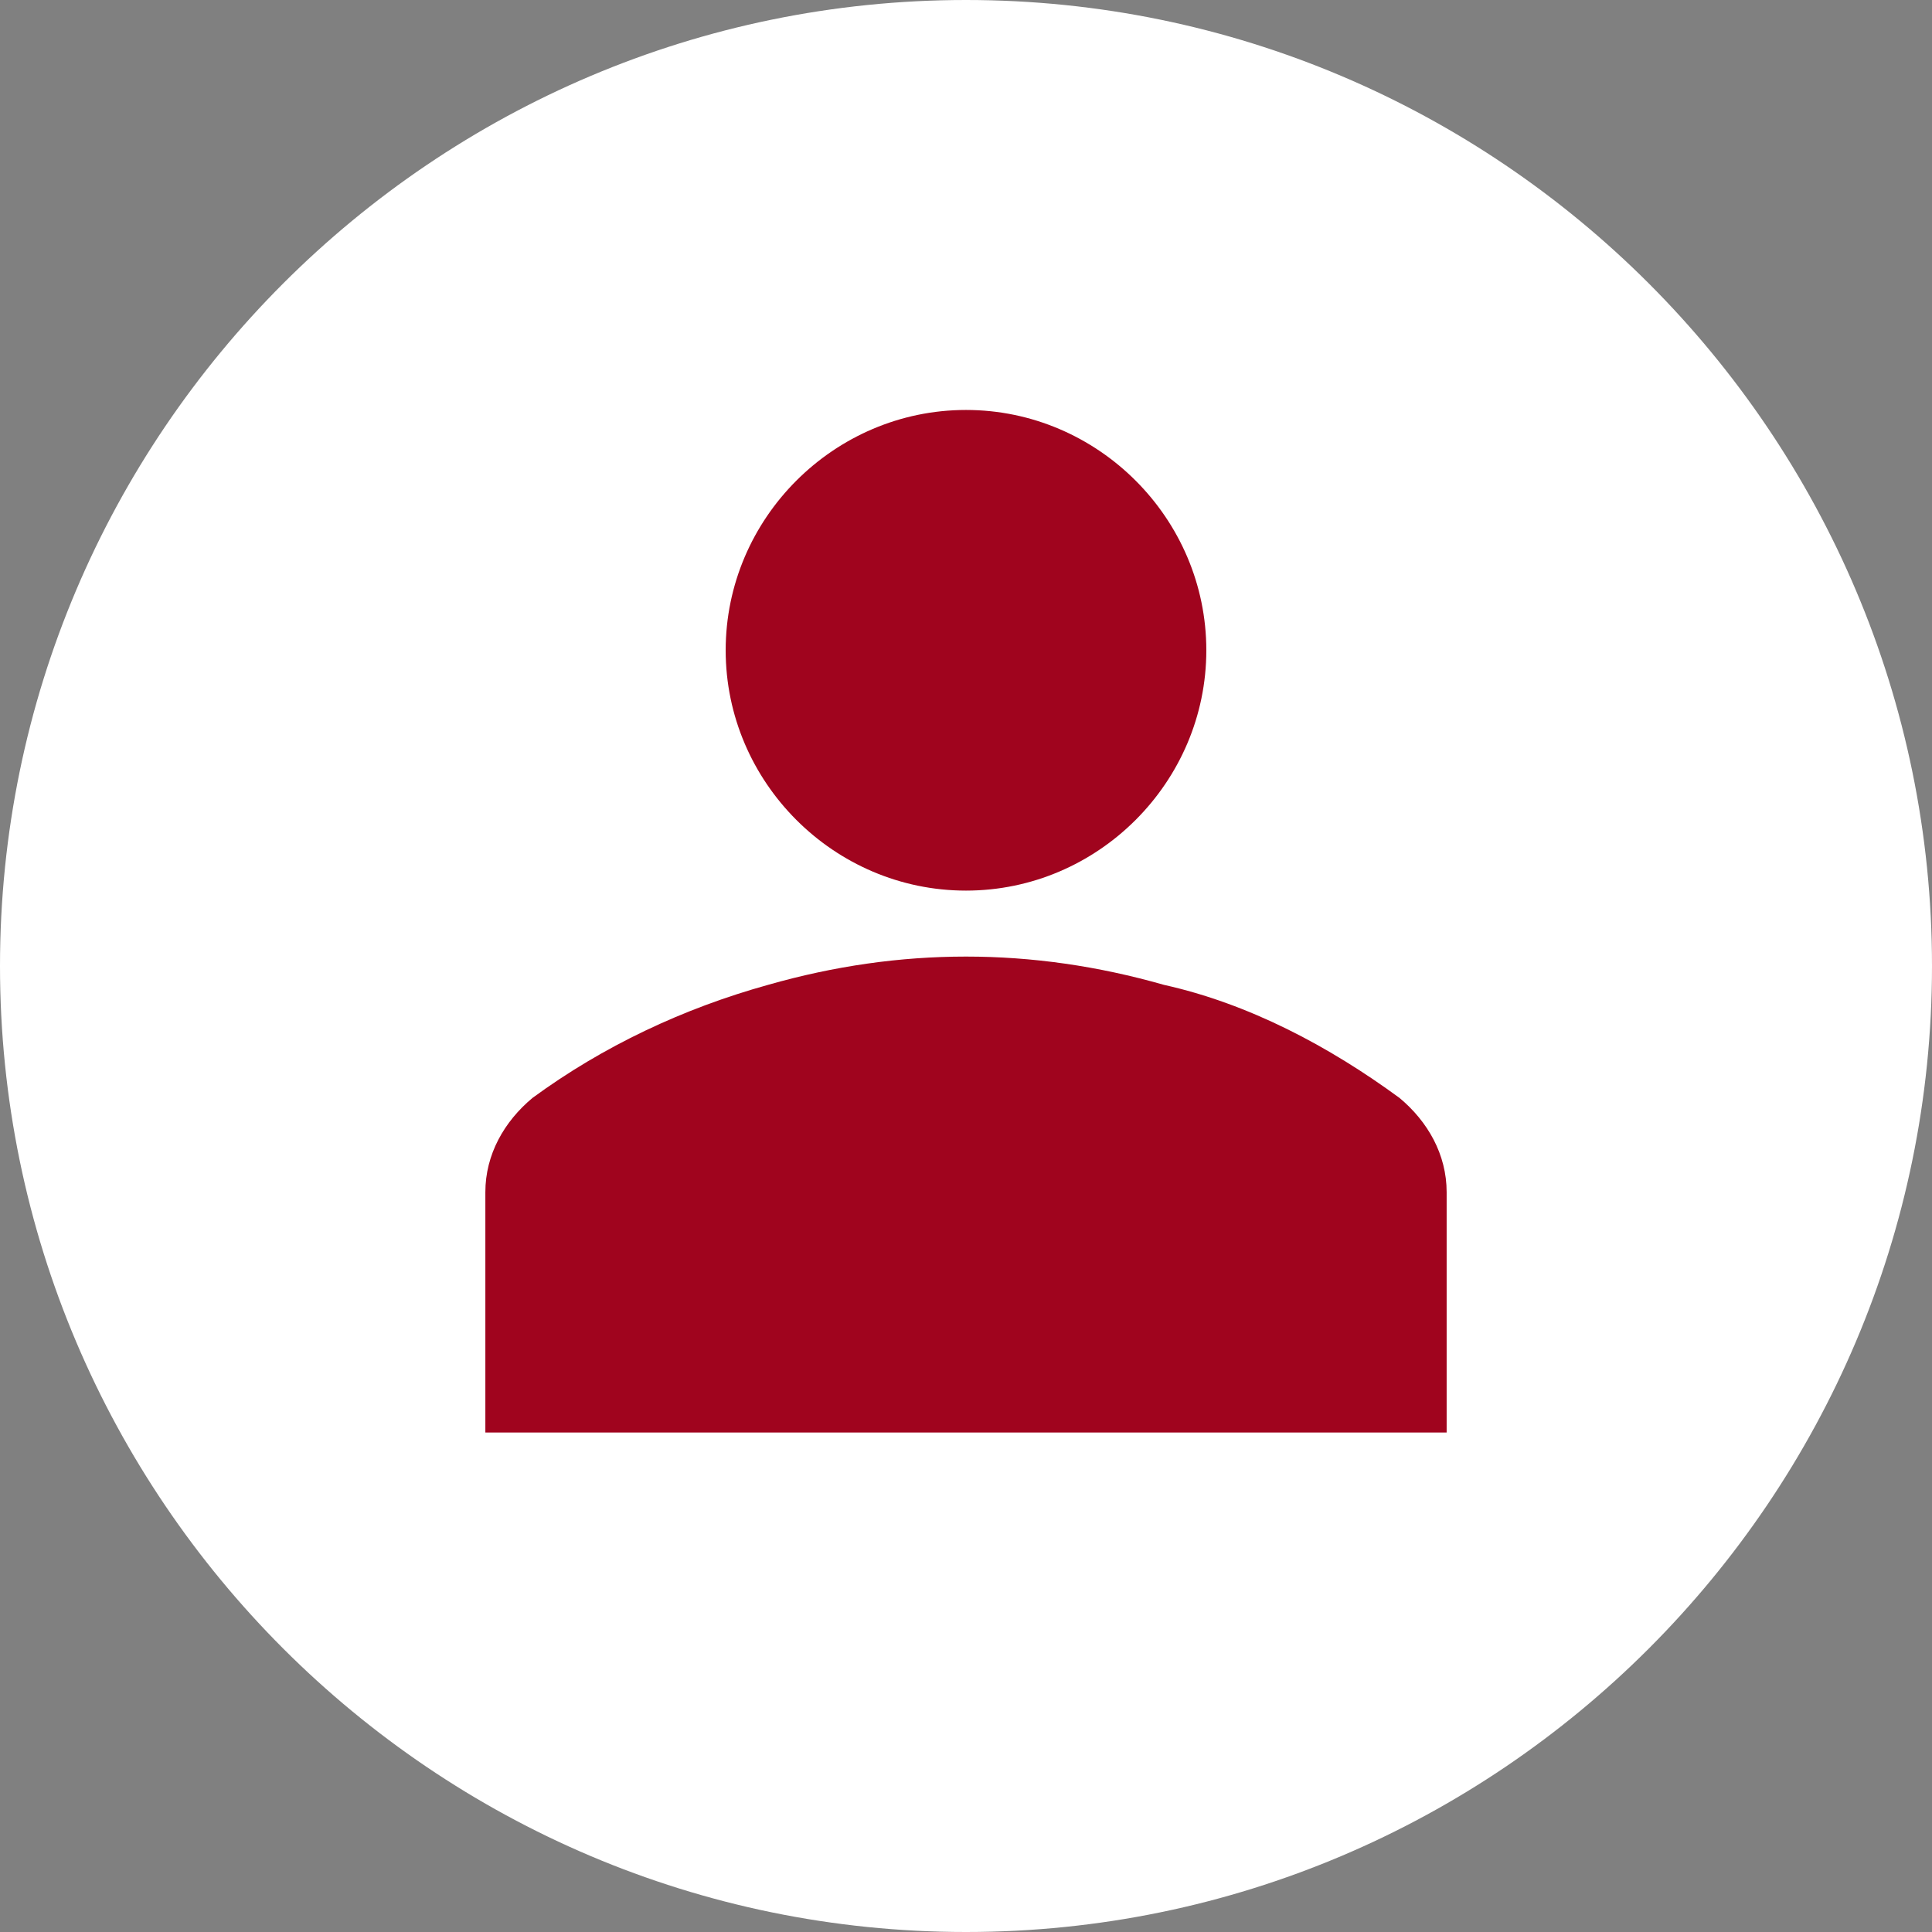
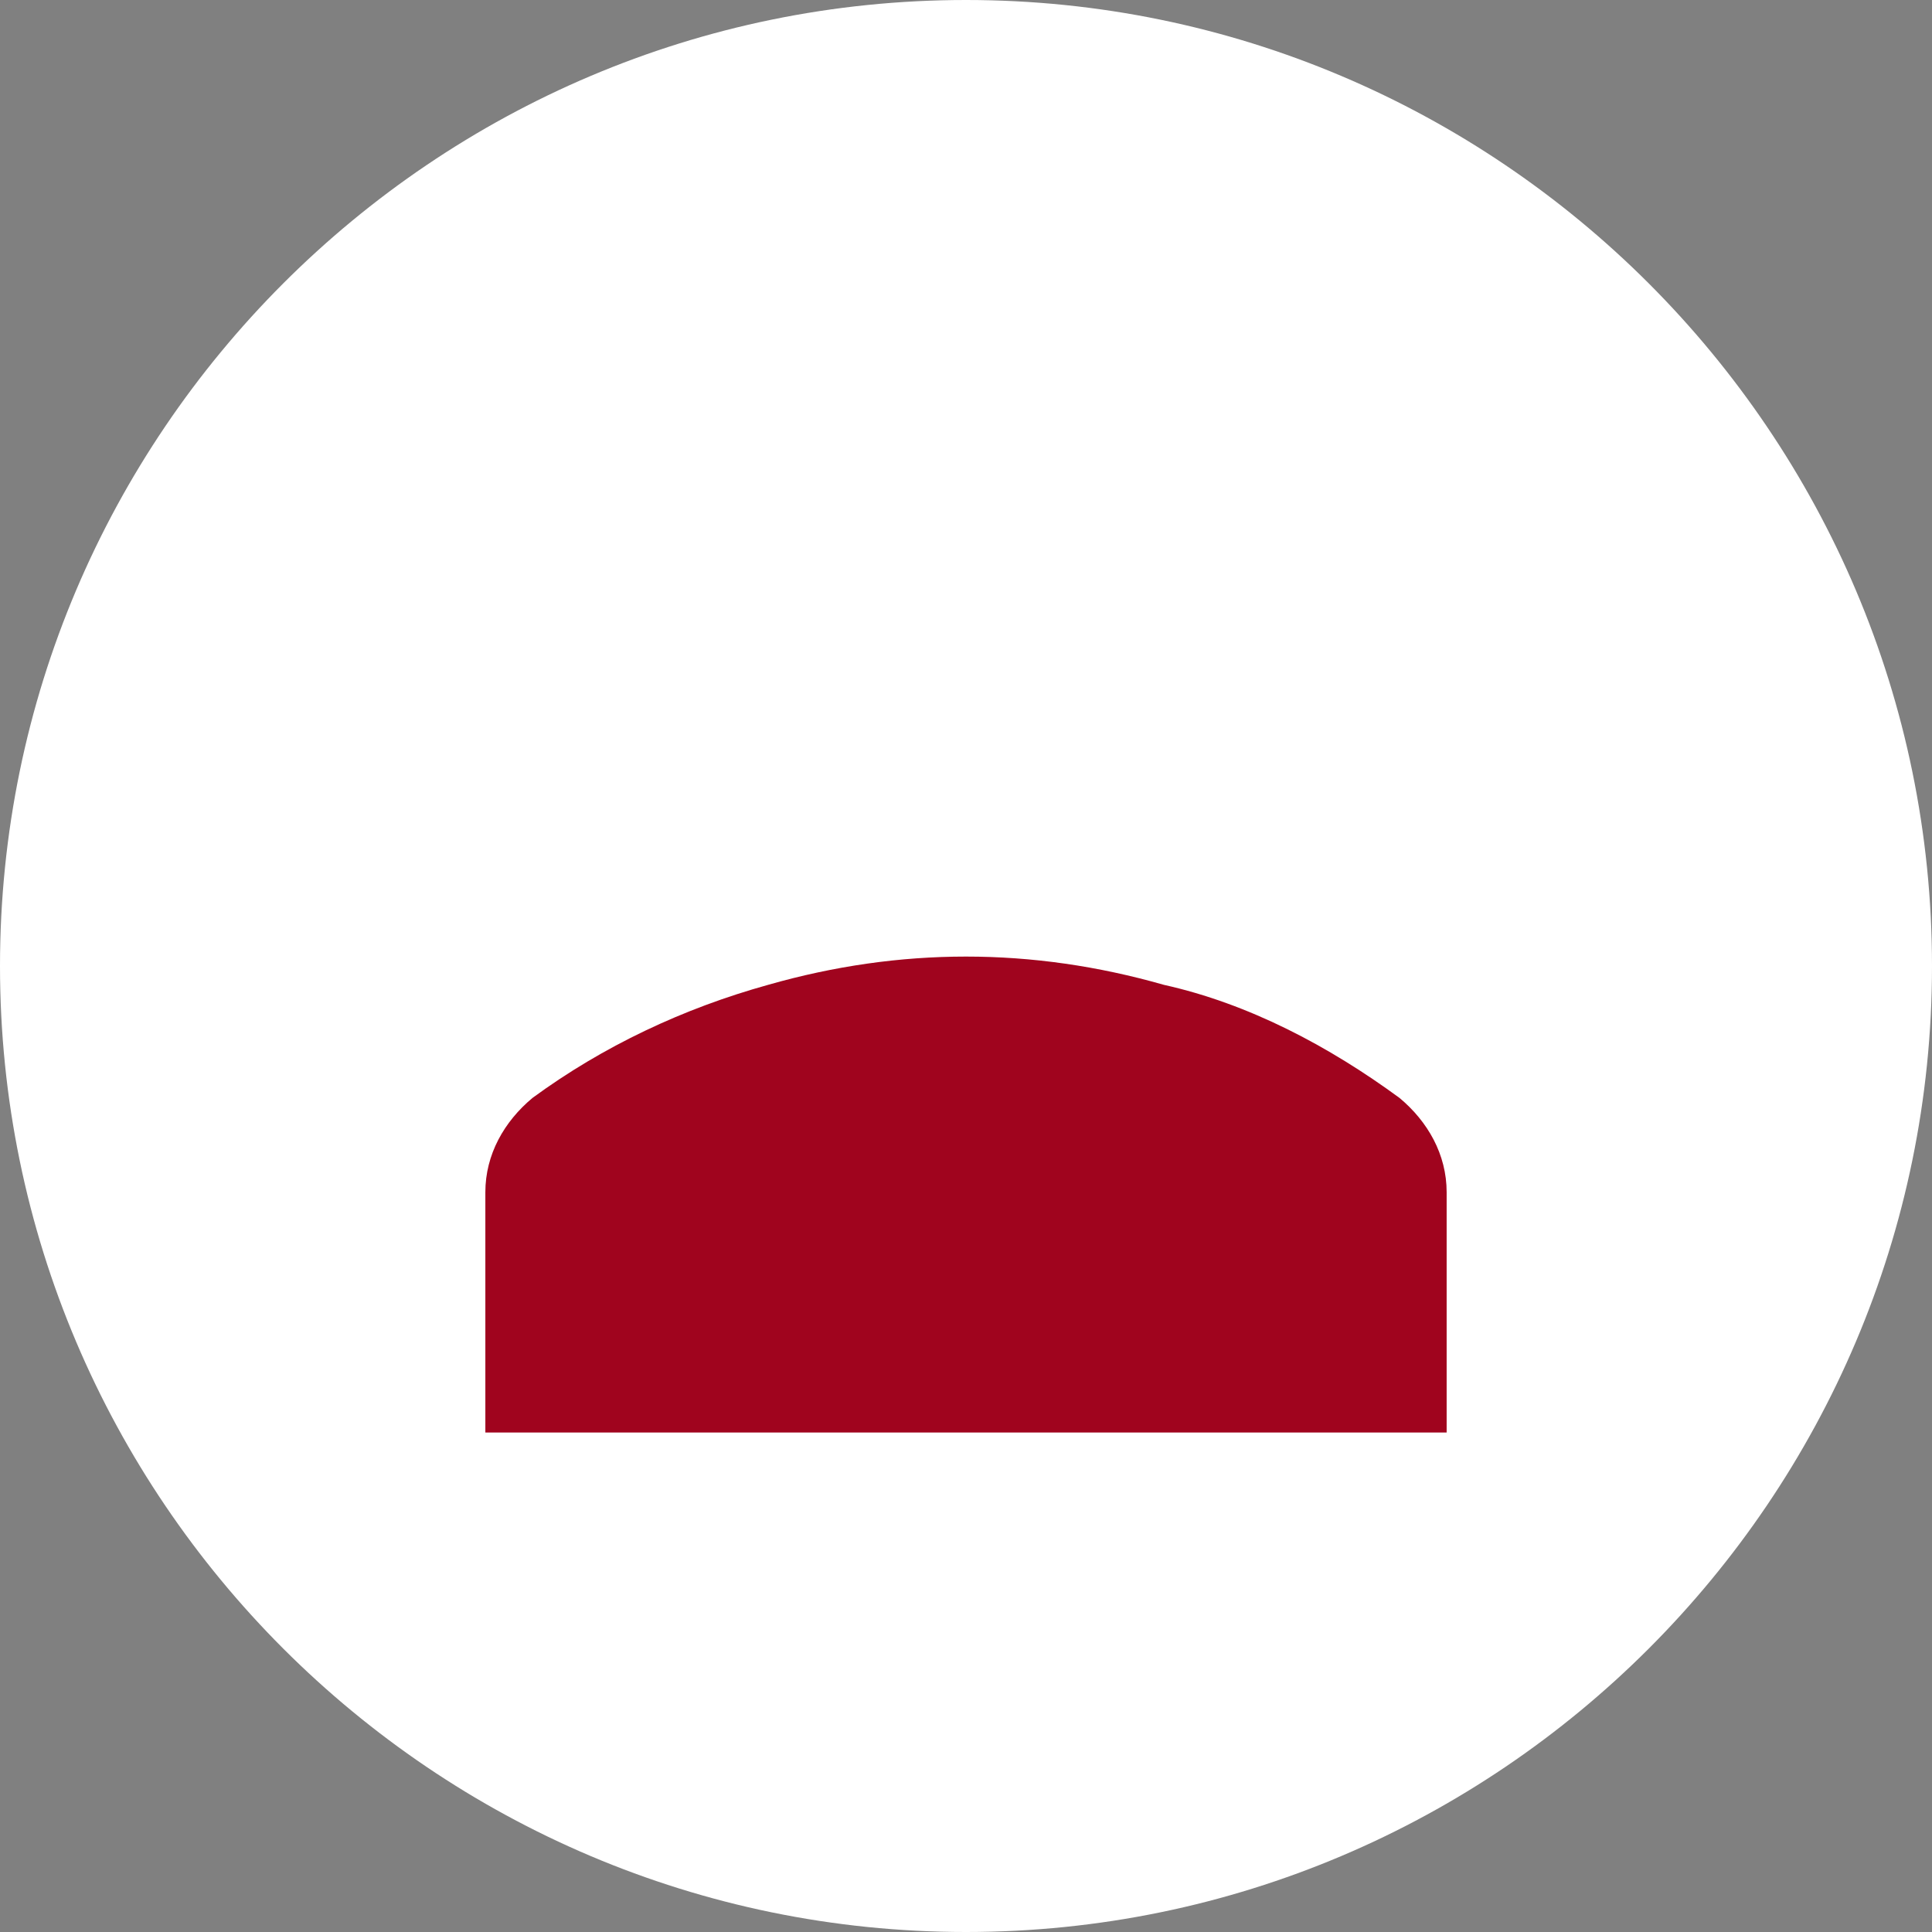
<svg xmlns="http://www.w3.org/2000/svg" version="1.1" id="レイヤー_1" x="0px" y="0px" viewBox="0 0 41 41" style="enable-background:new 0 0 41 41;" xml:space="preserve">
  <rect x="0" y="0" width="41" height="41" fill="#808080" stroke="none" />
  <style type="text/css">
	.st0{fill:#FFFFFF;}
	.st1{fill:#A0041E;}
</style>
  <path class="st0" d="M41,20.5C41,31.8,31.8,41,20.5,41C9.2,41,0,31.8,0,20.5C0,9.2,9.2,0,20.5,0c0,0,0,0,0,0C31.8,0,41,9.2,41,20.5" />
-   <path class="st1" d="M20.5,8.7c2.8,0,5.1,2.3,5.1,5.1c0,2.8-2.3,5.1-5.1,5.1c-2.8,0-5.1-2.3-5.1-5.1c0,0,0,0,0,0  C15.4,11,17.7,8.7,20.5,8.7L20.5,8.7z" />
  <path class="st1" d="M30.7,30.4v-5.1c0-0.8-0.4-1.5-1-2c-1.5-1.1-3.2-2-5-2.4c-1.4-0.4-2.8-0.6-4.2-0.6c-1.4,0-2.8,0.2-4.2,0.6  c-1.8,0.5-3.5,1.3-5,2.4c-0.6,0.5-1,1.2-1,2v5.1H30.7z" />
</svg>